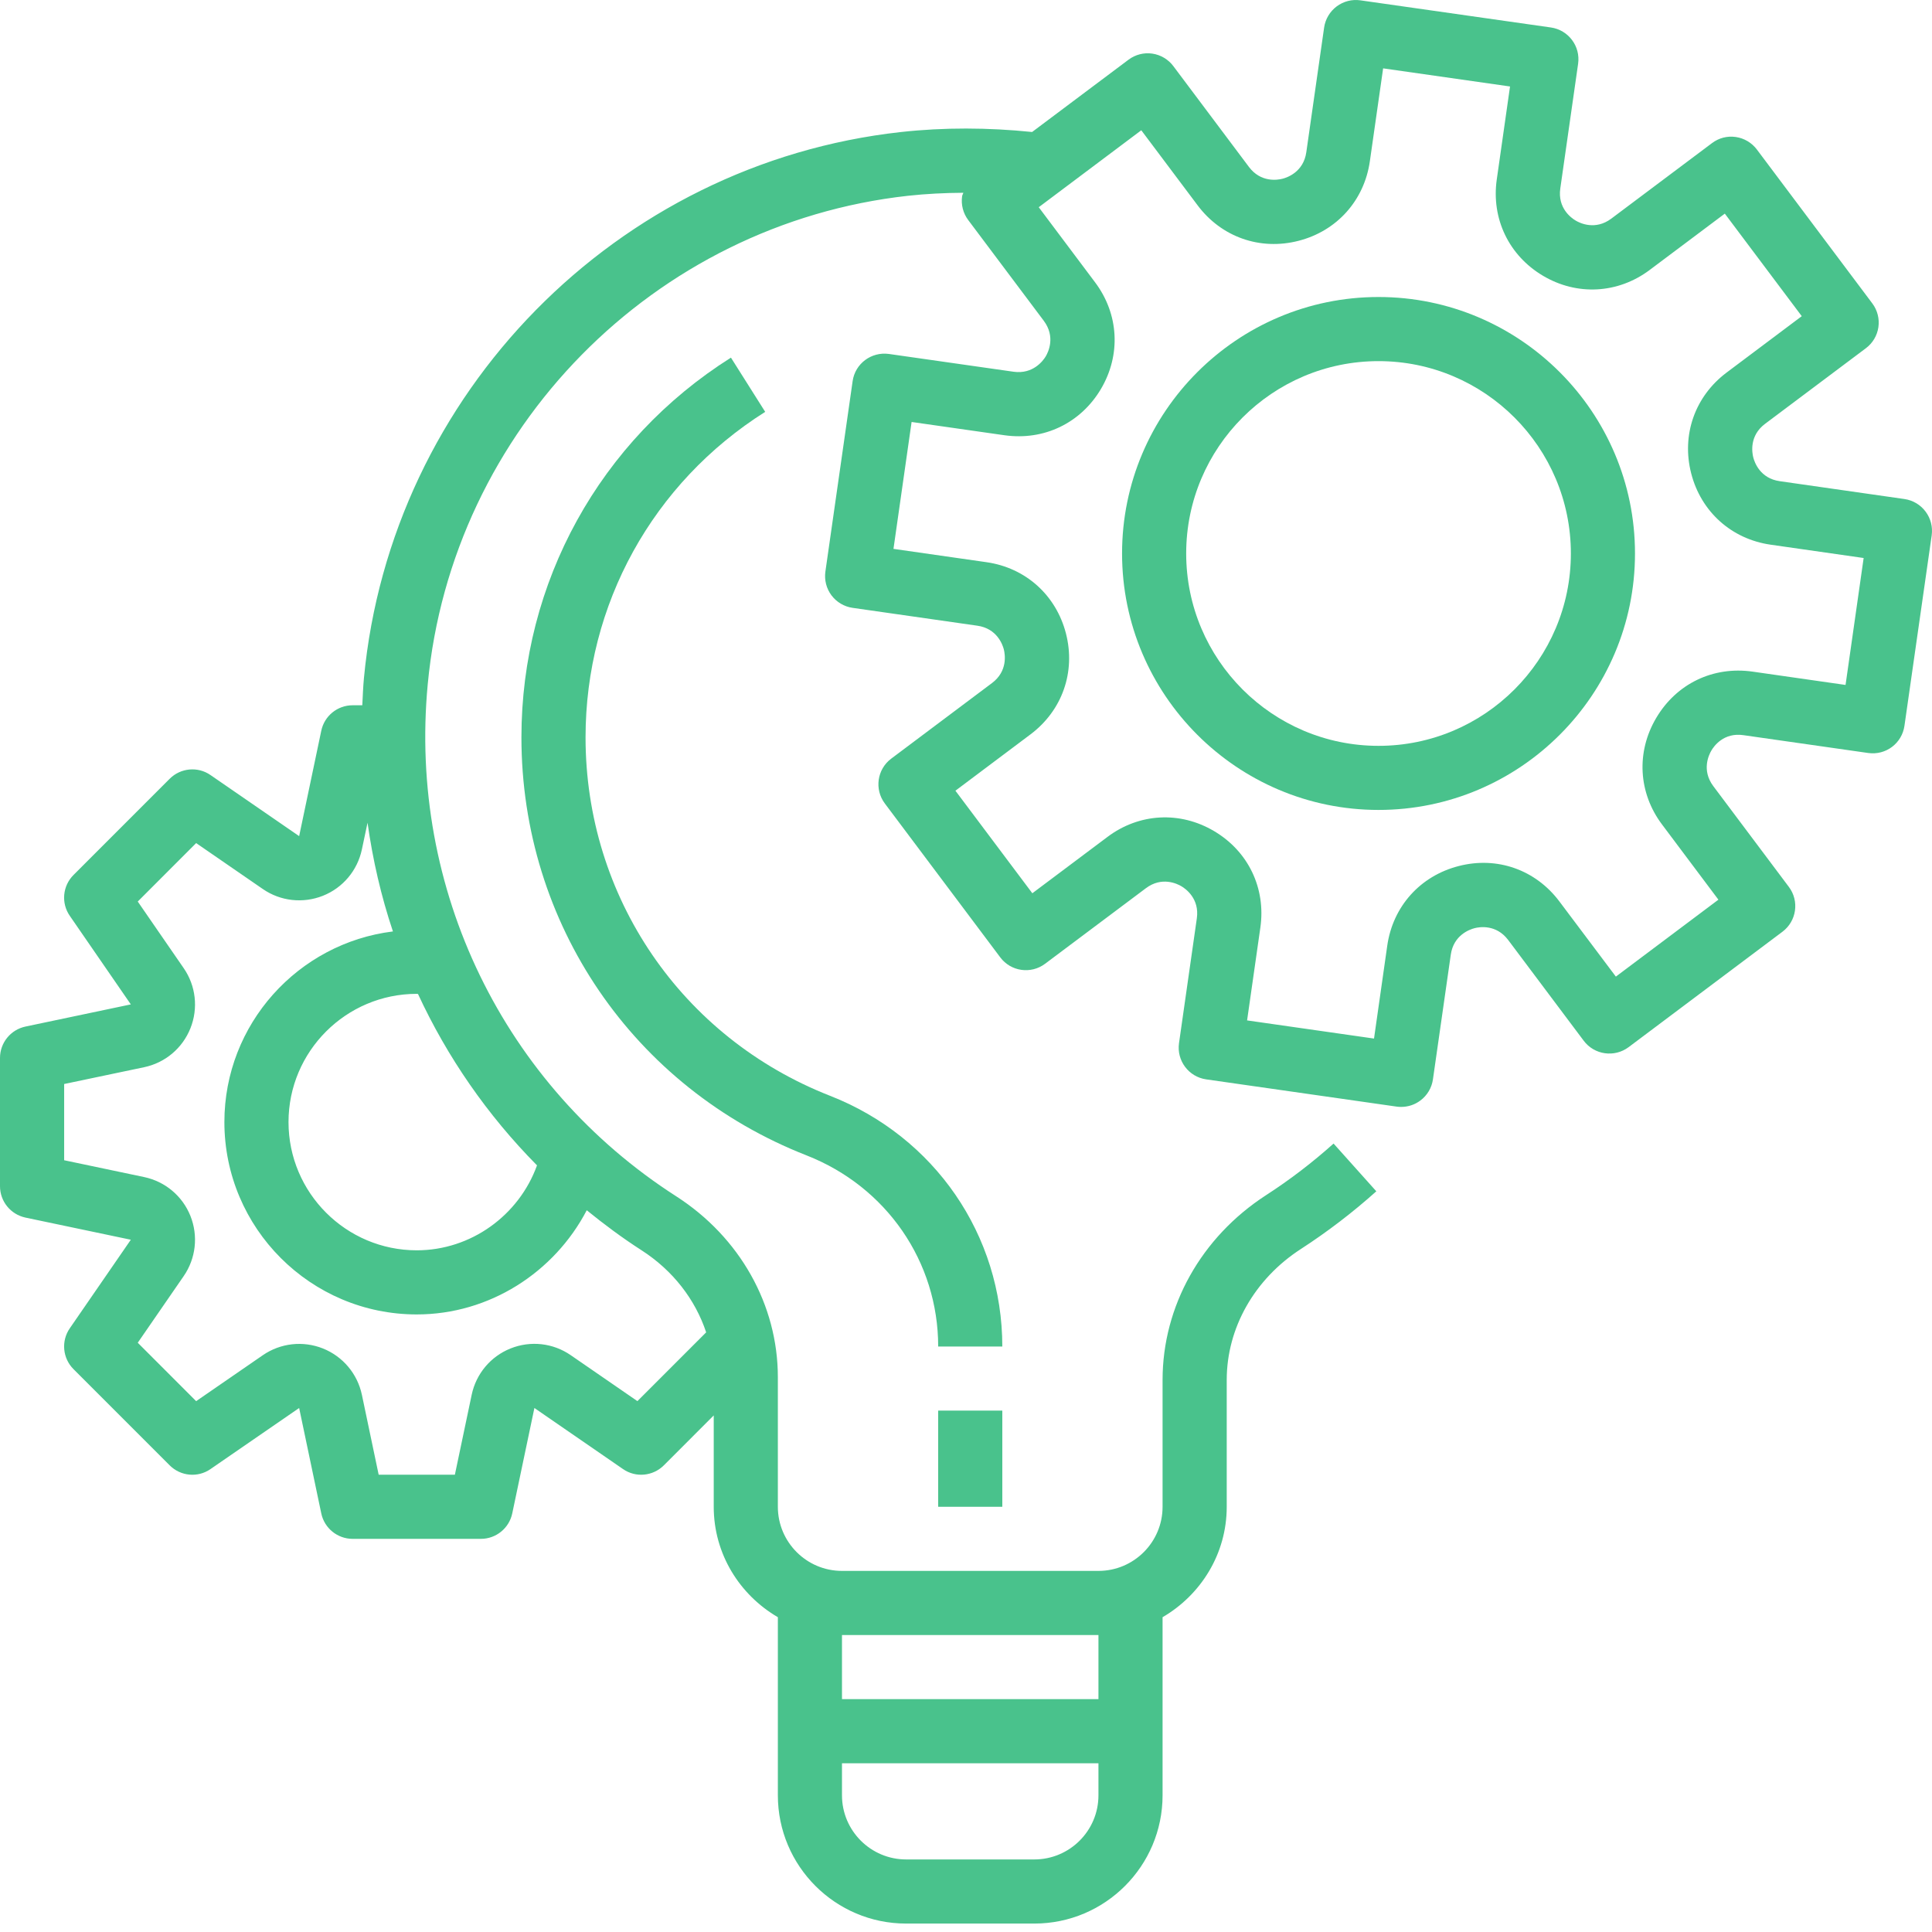
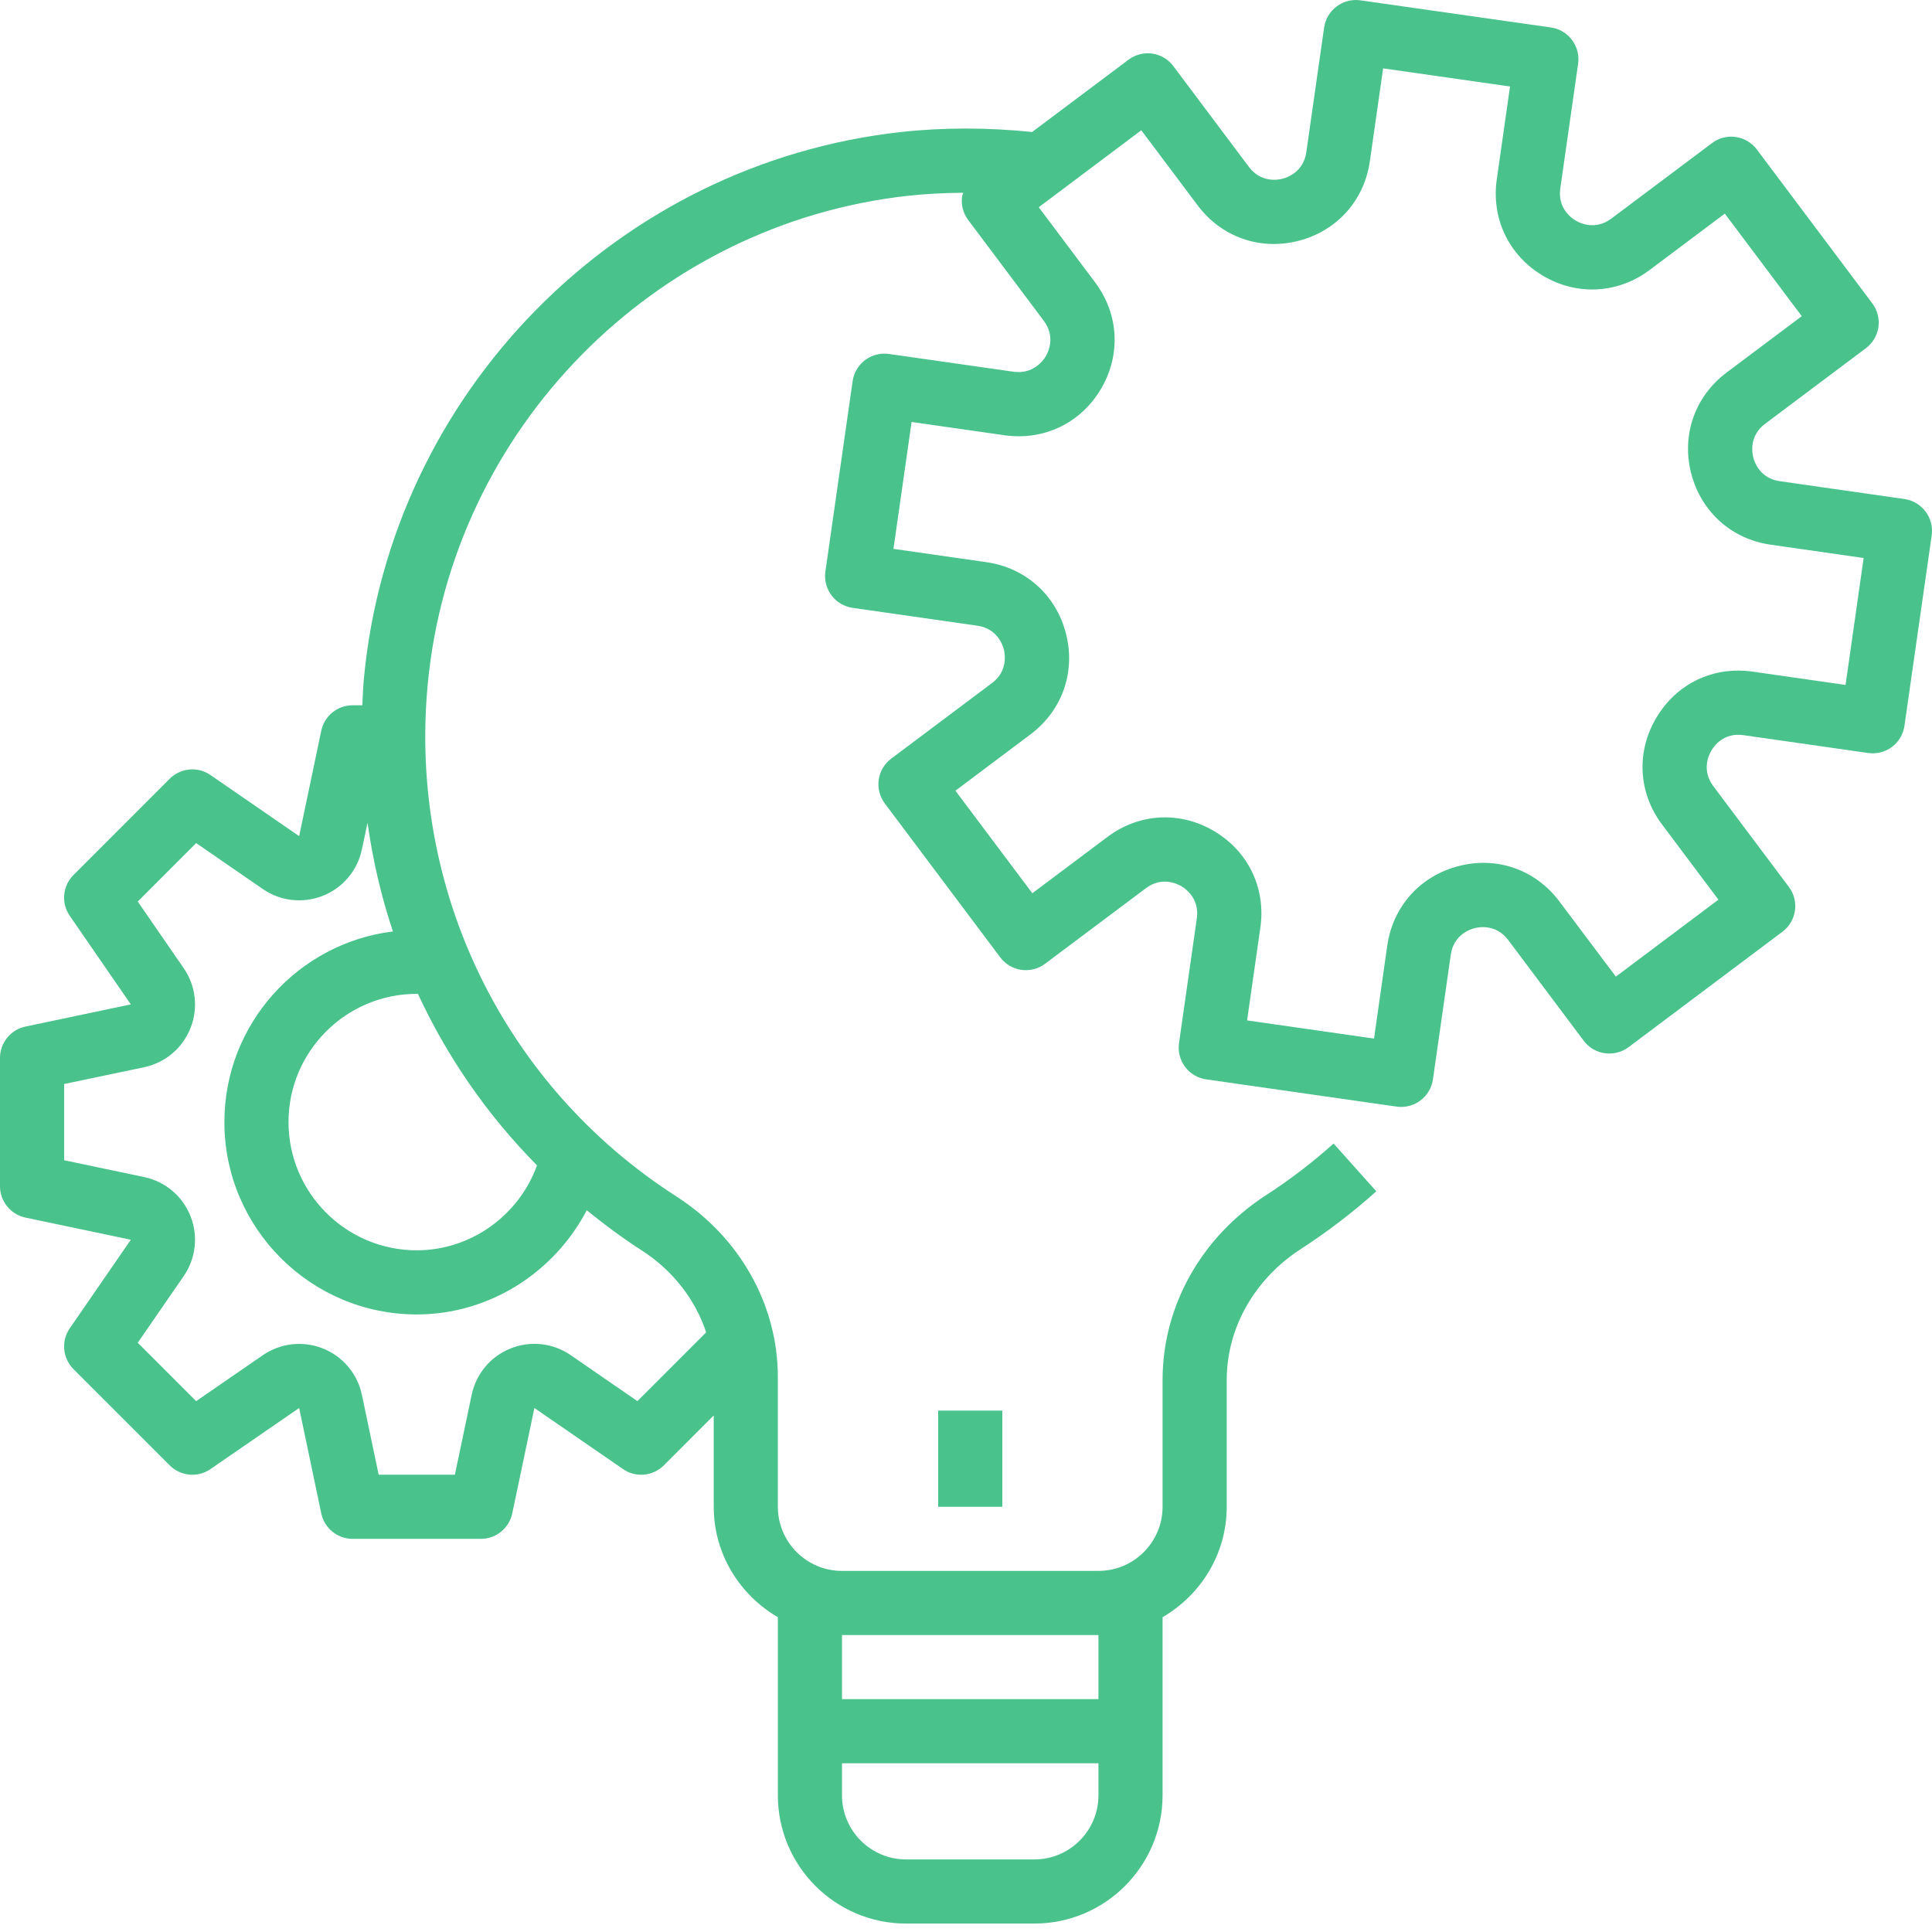
<svg xmlns="http://www.w3.org/2000/svg" width="63" height="63" viewBox="0 0 63 63" fill="none">
  <path d="M62.103 16.273L58.037 15.691C57.394 15.601 57.213 15.075 57.172 14.917C57.132 14.758 57.038 14.209 57.557 13.82L60.843 11.356C61.066 11.19 61.213 10.942 61.252 10.668C61.291 10.393 61.22 10.115 61.054 9.894L57.29 4.876C57.123 4.653 56.875 4.507 56.601 4.467C56.321 4.427 56.048 4.5 55.827 4.666L52.541 7.13C52.021 7.518 51.52 7.277 51.38 7.192C51.238 7.109 50.787 6.787 50.879 6.146L51.46 2.08C51.542 1.507 51.144 0.978 50.573 0.896L44.362 0.011C44.087 -0.029 43.809 0.043 43.587 0.209C43.365 0.376 43.218 0.623 43.178 0.897L42.597 4.964C42.506 5.605 41.98 5.788 41.823 5.828C41.662 5.87 41.116 5.962 40.726 5.443L38.262 2.157C38.096 1.935 37.848 1.788 37.574 1.748C37.302 1.708 37.021 1.78 36.799 1.947L33.656 4.304C32.217 4.157 30.779 4.151 29.381 4.305C20.11 5.329 12.745 12.82 11.867 22.115C11.839 22.41 11.83 22.703 11.814 22.998H11.499C11.005 22.998 10.577 23.344 10.476 23.83L9.755 27.265L6.865 25.274C6.451 24.986 5.889 25.039 5.533 25.395L2.397 28.532C2.041 28.888 1.988 29.448 2.275 29.863L4.266 32.752L0.83 33.475C0.346 33.578 0 34.004 0 34.499V38.68C0 39.175 0.346 39.601 0.83 39.704L4.266 40.426L2.275 43.315C1.989 43.73 2.041 44.291 2.397 44.646L5.533 47.783C5.889 48.139 6.451 48.193 6.865 47.904L9.755 45.913L10.476 49.349C10.577 49.834 11.006 50.18 11.499 50.18H15.681C16.175 50.18 16.602 49.834 16.704 49.35L17.426 45.913L20.315 47.904C20.729 48.192 21.29 48.139 21.647 47.783L23.274 46.155V49.134C23.274 50.675 24.121 52.009 25.365 52.735V58.543C25.365 60.85 27.241 62.725 29.547 62.725H33.728C36.035 62.725 37.91 60.85 37.91 58.543V52.735C39.154 52.009 40.002 50.675 40.002 49.134V44.997C40.002 43.306 40.905 41.709 42.419 40.729C43.284 40.169 44.112 39.535 44.88 38.847L43.486 37.29C42.798 37.907 42.057 38.474 41.283 38.974C39.171 40.342 37.91 42.593 37.91 44.997V49.134C37.91 50.288 36.973 51.225 35.819 51.225H27.456C26.303 51.225 25.365 50.288 25.365 49.134V44.91C25.365 42.549 24.126 40.344 22.049 39.009C16.421 35.395 13.316 28.998 13.948 22.311C14.733 13.999 21.32 7.3 29.61 6.384C30.204 6.319 30.807 6.29 31.413 6.286C31.403 6.326 31.378 6.359 31.373 6.4C31.334 6.675 31.406 6.953 31.572 7.175L34.036 10.46C34.425 10.98 34.184 11.481 34.1 11.621C34.015 11.762 33.688 12.21 33.052 12.122L28.986 11.542C28.414 11.463 27.884 11.857 27.803 12.429L26.915 18.638C26.876 18.912 26.947 19.191 27.113 19.413C27.28 19.635 27.528 19.782 27.801 19.821L31.868 20.403C32.51 20.493 32.693 21.019 32.734 21.177C32.773 21.335 32.867 21.885 32.347 22.274L29.062 24.738C28.6 25.084 28.507 25.739 28.853 26.2L32.617 31.218C32.962 31.68 33.618 31.773 34.079 31.427L37.367 28.963C37.884 28.574 38.384 28.816 38.525 28.9C38.666 28.983 39.119 29.306 39.027 29.947L38.446 34.014C38.364 34.585 38.761 35.116 39.334 35.197L45.542 36.085C45.591 36.092 45.641 36.095 45.69 36.095C45.915 36.095 46.136 36.023 46.317 35.886C46.54 35.72 46.687 35.472 46.726 35.198L47.308 31.132C47.399 30.49 47.925 30.308 48.082 30.267C48.241 30.225 48.788 30.133 49.179 30.651L51.643 33.937C51.988 34.399 52.644 34.491 53.106 34.147L58.123 30.383C58.585 30.037 58.68 29.381 58.332 28.92L55.868 25.634C55.481 25.115 55.722 24.615 55.806 24.474C55.888 24.332 56.208 23.878 56.852 23.973L60.919 24.554C61.496 24.636 62.021 24.238 62.102 23.666L62.99 17.458C63.028 17.183 62.958 16.904 62.791 16.683C62.625 16.459 62.377 16.313 62.103 16.273ZM13.63 32.412C14.585 34.473 15.892 36.364 17.511 38.001C16.922 39.632 15.357 40.771 13.59 40.771C11.284 40.771 9.408 38.896 9.408 36.589C9.408 34.284 11.284 32.408 13.59 32.408C13.603 32.408 13.616 32.412 13.63 32.412ZM33.728 60.634H29.547C28.394 60.634 27.456 59.696 27.456 58.543V57.498H35.819V58.543C35.819 59.696 34.882 60.634 33.728 60.634ZM35.819 53.316V55.407H27.456V53.316H35.819ZM23.027 43.446L20.785 45.689L18.613 44.192C18.036 43.793 17.302 43.71 16.649 43.971C15.999 44.231 15.525 44.797 15.381 45.482L14.833 48.089H12.348L11.801 45.483C11.656 44.797 11.181 44.233 10.531 43.972C9.88 43.713 9.147 43.794 8.568 44.193L6.396 45.69L4.492 43.785L5.988 41.615C6.387 41.038 6.47 40.304 6.21 39.651C5.95 39 5.385 38.526 4.698 38.382L2.092 37.834V35.348L4.698 34.801C5.385 34.657 5.95 34.182 6.21 33.53C6.47 32.878 6.387 32.144 5.989 31.569L4.492 29.398L6.396 27.492L8.569 28.989C9.146 29.388 9.88 29.468 10.53 29.21C11.181 28.951 11.656 28.385 11.801 27.698L11.985 26.828C12.155 28.039 12.428 29.226 12.813 30.373C9.72 30.755 7.317 33.395 7.317 36.589C7.317 40.049 10.131 42.862 13.59 42.862C15.956 42.862 18.073 41.495 19.133 39.465C19.703 39.927 20.293 40.367 20.92 40.77C21.944 41.428 22.673 42.378 23.027 43.446ZM60.181 22.335L57.151 21.901C55.859 21.717 54.667 22.297 54.009 23.408C53.349 24.52 53.421 25.854 54.198 26.887L56.035 29.337L52.691 31.846L50.852 29.398C50.077 28.362 48.819 27.916 47.565 28.241C46.313 28.562 45.42 29.556 45.237 30.835L44.805 33.866L40.666 33.274L41.099 30.244C41.282 28.963 40.704 27.76 39.591 27.102C38.48 26.443 37.146 26.514 36.113 27.291L33.663 29.128L31.155 25.784L33.603 23.947C34.638 23.171 35.081 21.911 34.76 20.659C34.438 19.406 33.444 18.514 32.166 18.332L29.135 17.898L29.726 13.76L32.756 14.193C34.042 14.374 35.24 13.797 35.899 12.686C36.558 11.574 36.486 10.24 35.709 9.206L33.872 6.757L37.216 4.248L39.054 6.697C39.83 7.731 41.088 8.175 42.342 7.853C43.593 7.533 44.486 6.538 44.669 5.26L45.102 2.229L49.24 2.82L48.808 5.85C48.625 7.13 49.203 8.333 50.314 8.992C51.425 9.652 52.761 9.578 53.794 8.803L56.244 6.966L58.753 10.31L56.303 12.148C55.269 12.924 54.826 14.182 55.147 15.435C55.468 16.687 56.462 17.58 57.741 17.762L60.771 18.196L60.181 22.335Z" fill="#49C28C" />
-   <path d="M44.952 9.685C40.341 9.685 36.589 13.437 36.589 18.048C36.589 22.659 40.341 26.411 44.952 26.411C49.563 26.411 53.315 22.659 53.315 18.048C53.315 13.437 49.563 9.685 44.952 9.685ZM44.952 24.321C41.492 24.321 38.68 21.508 38.68 18.048C38.68 14.589 41.492 11.776 44.952 11.776C48.412 11.776 51.224 14.589 51.224 18.048C51.224 21.508 48.412 24.321 44.952 24.321Z" fill="#49C28C" />
  <path d="M30.593 45.998H32.684V49.134H30.593V45.998Z" fill="#49C28C" />
-   <path d="M27.066 35.732C22.223 33.833 19.094 29.247 19.094 24.045C19.094 19.713 21.284 15.746 24.952 13.43L23.835 11.662C19.557 14.362 17.003 18.992 17.003 24.045C17.003 30.114 20.653 35.465 26.303 37.677C28.909 38.7 30.593 41.144 30.593 43.908H32.684C32.684 40.277 30.479 37.068 27.066 35.732Z" fill="#49C28C" />
</svg>